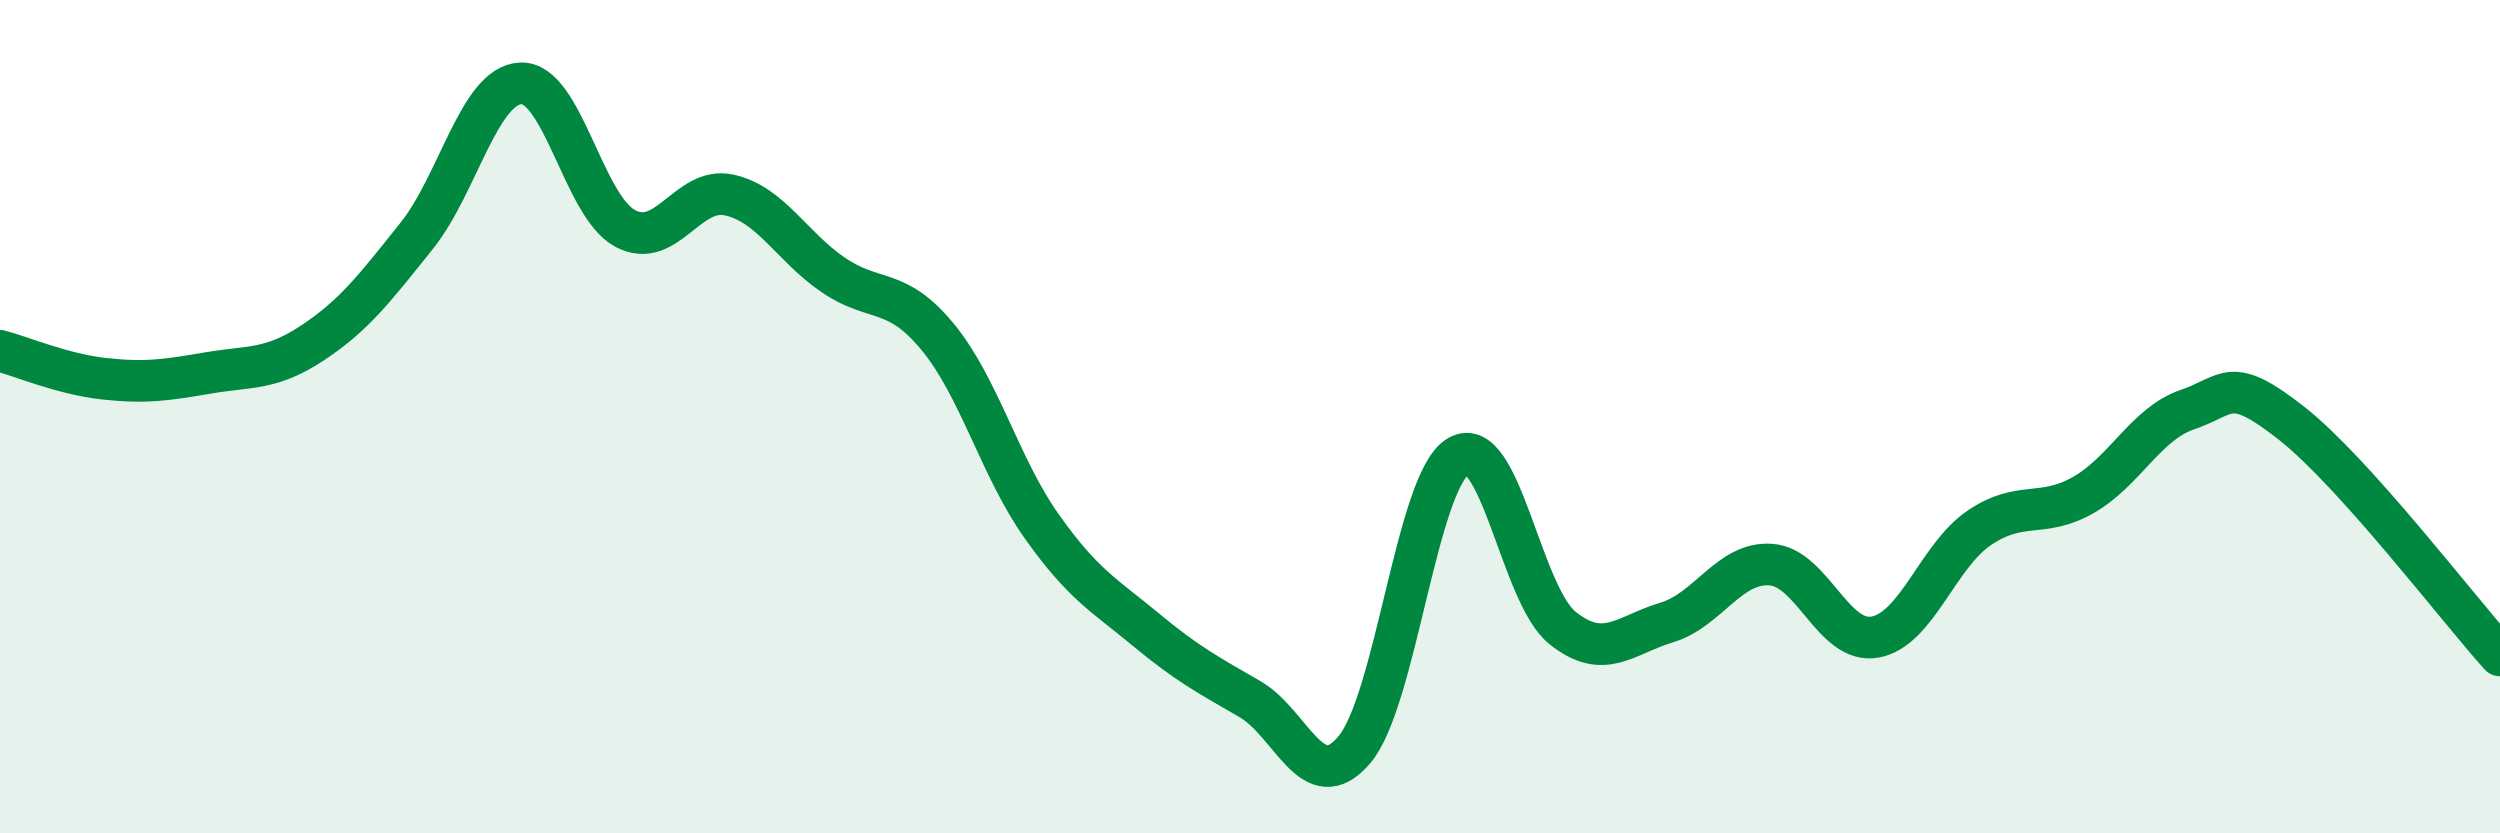
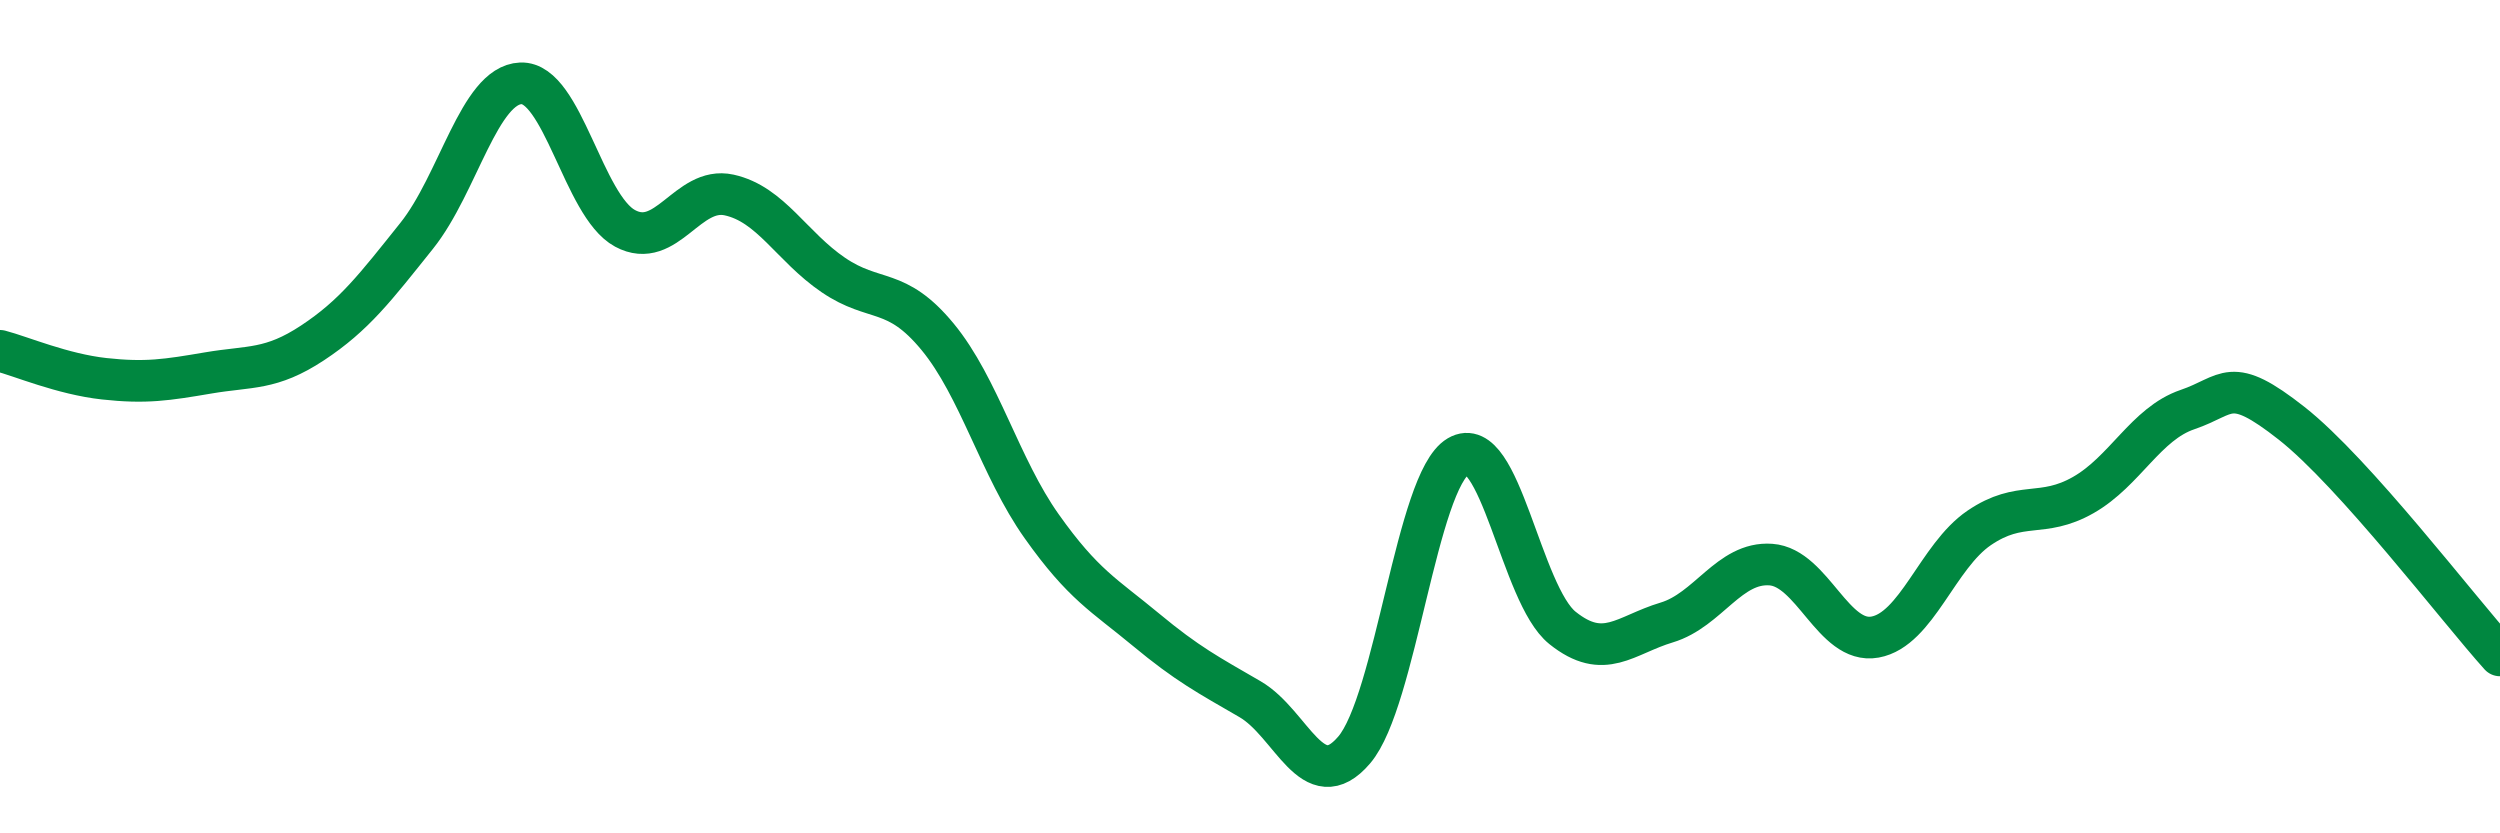
<svg xmlns="http://www.w3.org/2000/svg" width="60" height="20" viewBox="0 0 60 20">
-   <path d="M 0,8.42 C 0.5,8.55 1.5,8.98 2.5,9.09 C 3.5,9.2 4,9.12 5,8.95 C 6,8.78 6.5,8.89 7.5,8.23 C 8.5,7.57 9,6.91 10,5.66 C 11,4.41 11.5,2.04 12.5,2 C 13.5,1.96 14,4.94 15,5.48 C 16,6.02 16.5,4.46 17.5,4.68 C 18.5,4.9 19,5.92 20,6.6 C 21,7.28 21.5,6.87 22.5,8.08 C 23.5,9.29 24,11.22 25,12.63 C 26,14.04 26.5,14.28 27.5,15.11 C 28.5,15.94 29,16.2 30,16.78 C 31,17.36 31.5,19.17 32.5,18 C 33.5,16.83 34,11.54 35,10.95 C 36,10.36 36.5,14.27 37.5,15.07 C 38.5,15.87 39,15.24 40,14.94 C 41,14.64 41.5,13.48 42.5,13.55 C 43.5,13.62 44,15.47 45,15.29 C 46,15.11 46.5,13.35 47.5,12.67 C 48.5,11.99 49,12.45 50,11.88 C 51,11.31 51.5,10.17 52.5,9.83 C 53.5,9.49 53.5,8.98 55,10.16 C 56.5,11.34 59,14.62 60,15.73L60 20L0 20Z" fill="#008740" opacity="0.1" stroke-linecap="round" stroke-linejoin="round" />
  <path d="M 0,8.42 C 0.5,8.55 1.5,8.98 2.5,9.09 C 3.5,9.2 4,9.12 5,8.95 C 6,8.78 6.5,8.89 7.5,8.23 C 8.5,7.57 9,6.91 10,5.66 C 11,4.41 11.5,2.04 12.5,2 C 13.5,1.96 14,4.94 15,5.48 C 16,6.02 16.5,4.46 17.5,4.68 C 18.5,4.9 19,5.92 20,6.6 C 21,7.28 21.5,6.87 22.5,8.08 C 23.5,9.29 24,11.22 25,12.63 C 26,14.04 26.5,14.28 27.5,15.11 C 28.5,15.94 29,16.2 30,16.78 C 31,17.36 31.5,19.17 32.5,18 C 33.5,16.83 34,11.54 35,10.95 C 36,10.36 36.5,14.27 37.5,15.07 C 38.5,15.87 39,15.24 40,14.94 C 41,14.64 41.5,13.48 42.5,13.55 C 43.5,13.62 44,15.47 45,15.29 C 46,15.11 46.5,13.35 47.5,12.67 C 48.5,11.99 49,12.45 50,11.88 C 51,11.31 51.5,10.17 52.5,9.83 C 53.5,9.49 53.5,8.98 55,10.16 C 56.5,11.34 59,14.62 60,15.73" stroke="#008740" stroke-width="1" fill="none" stroke-linecap="round" stroke-linejoin="round" />
</svg>